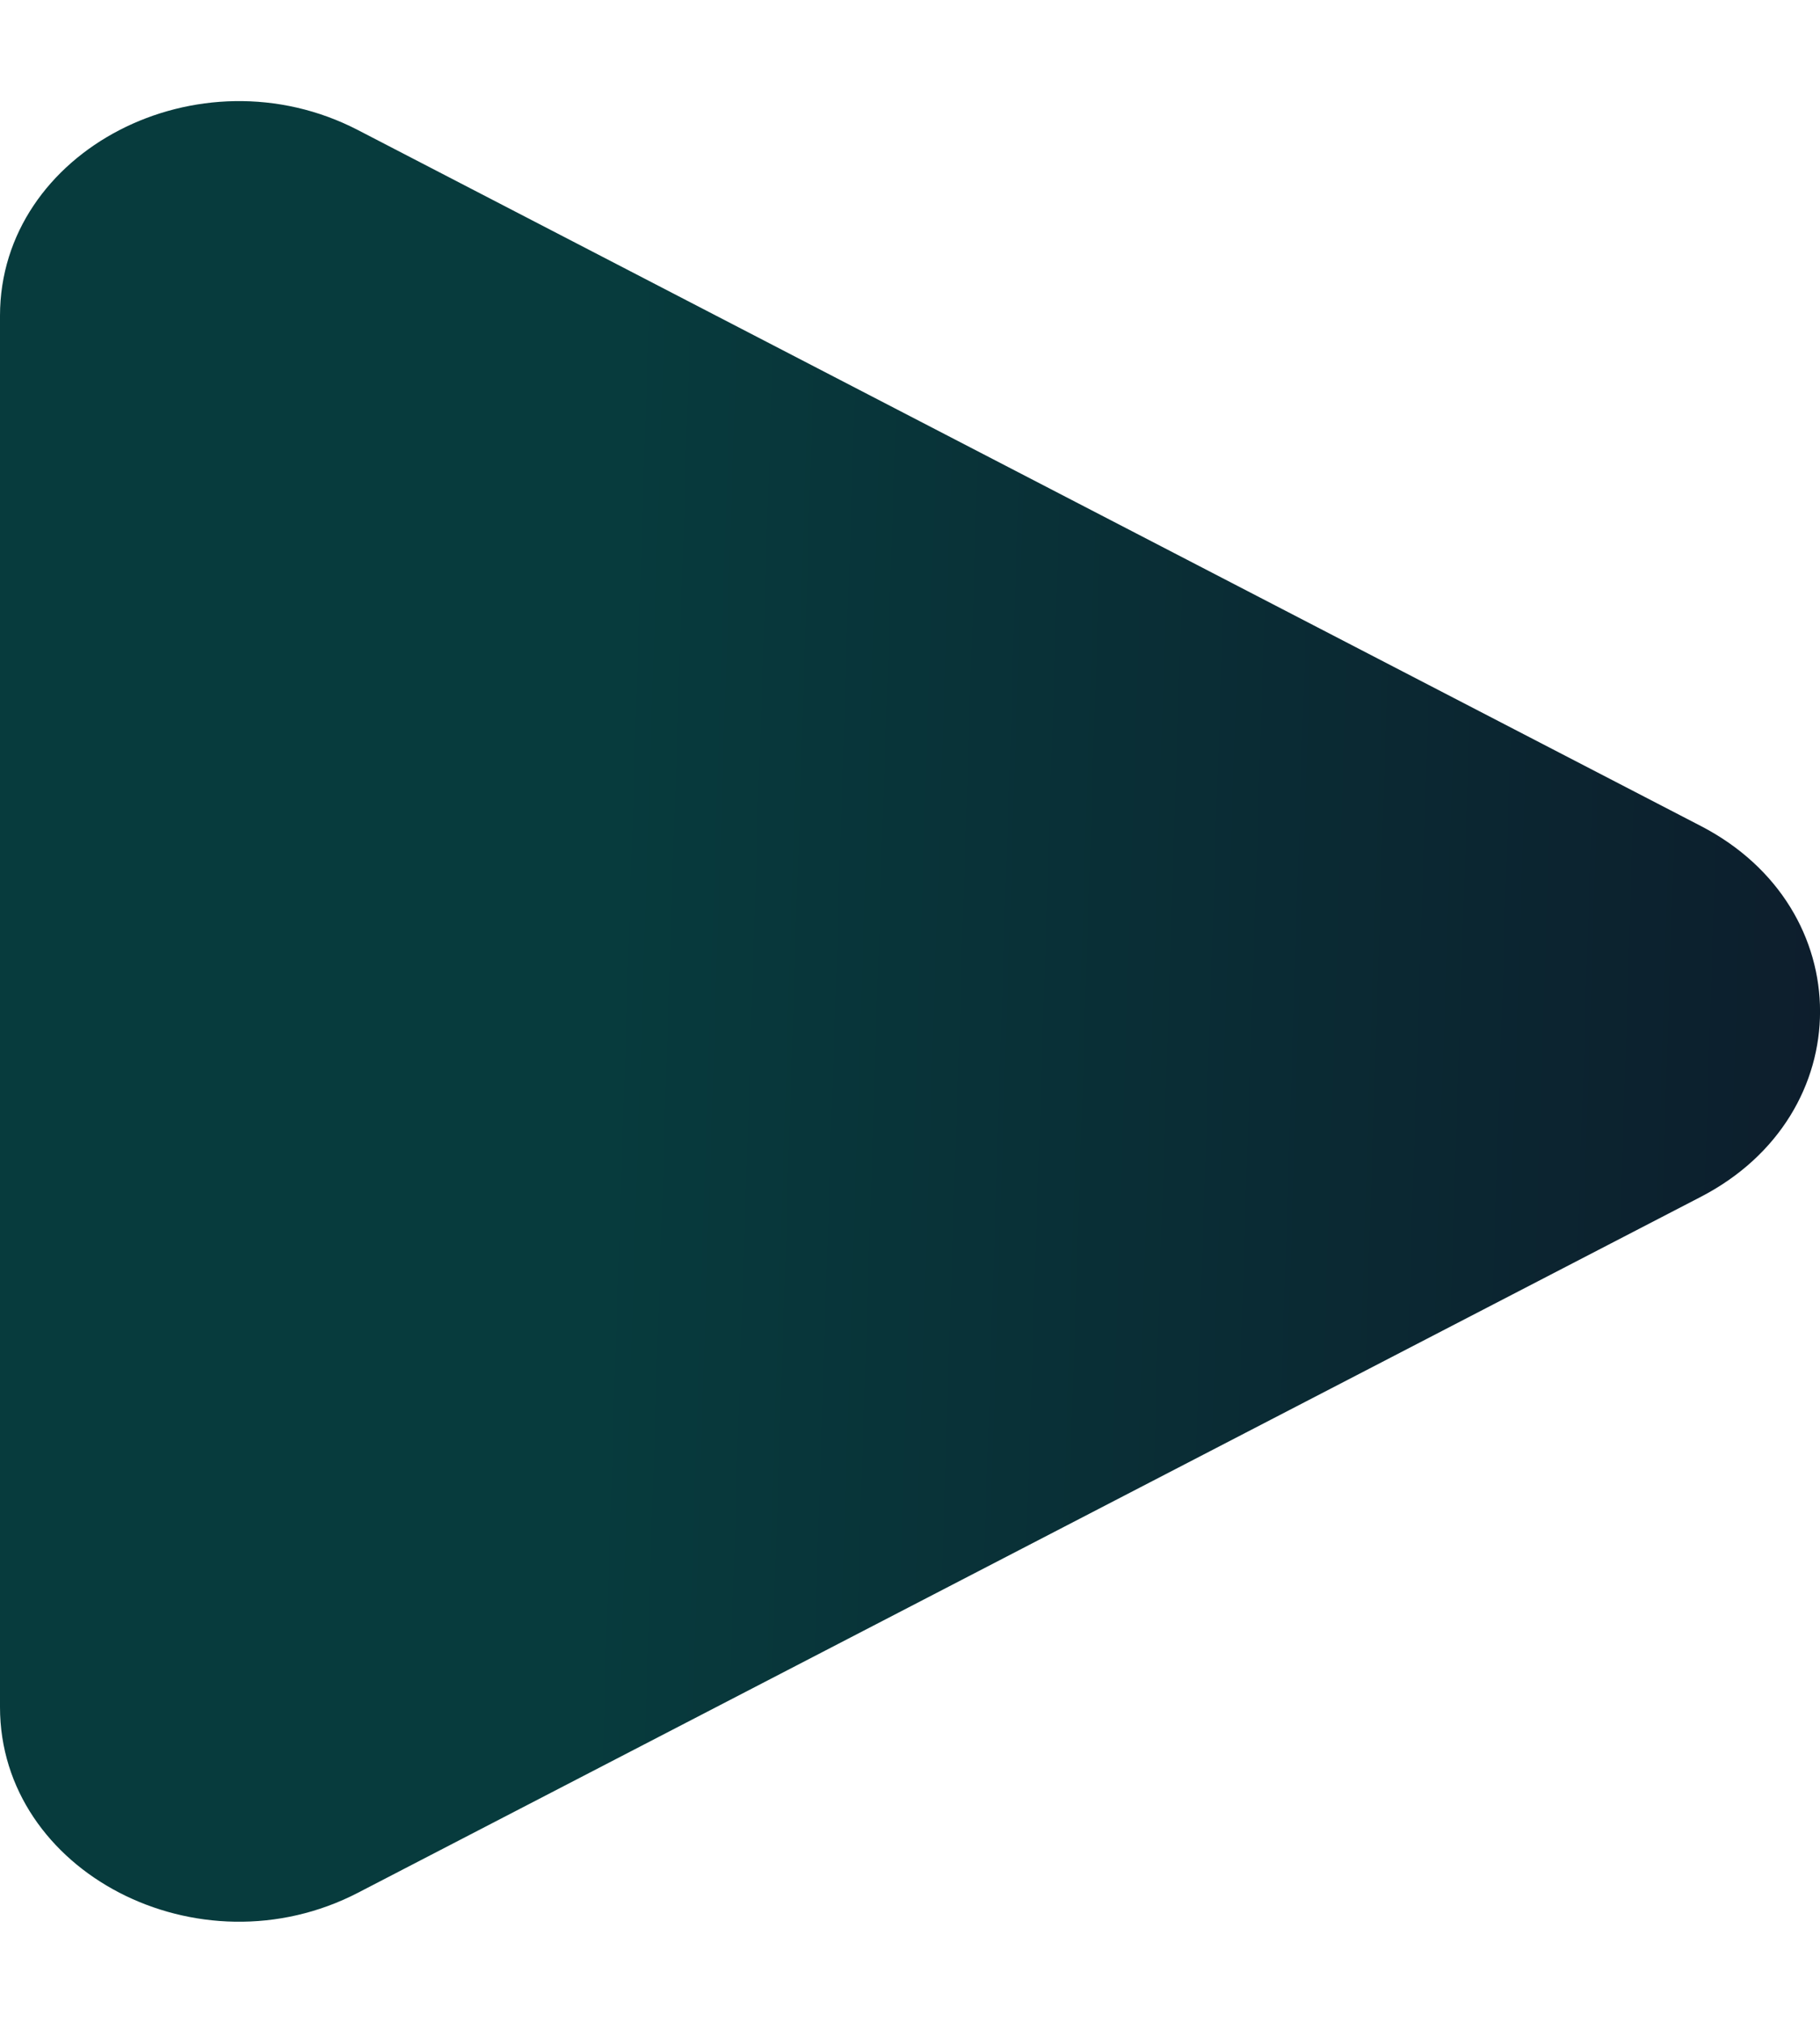
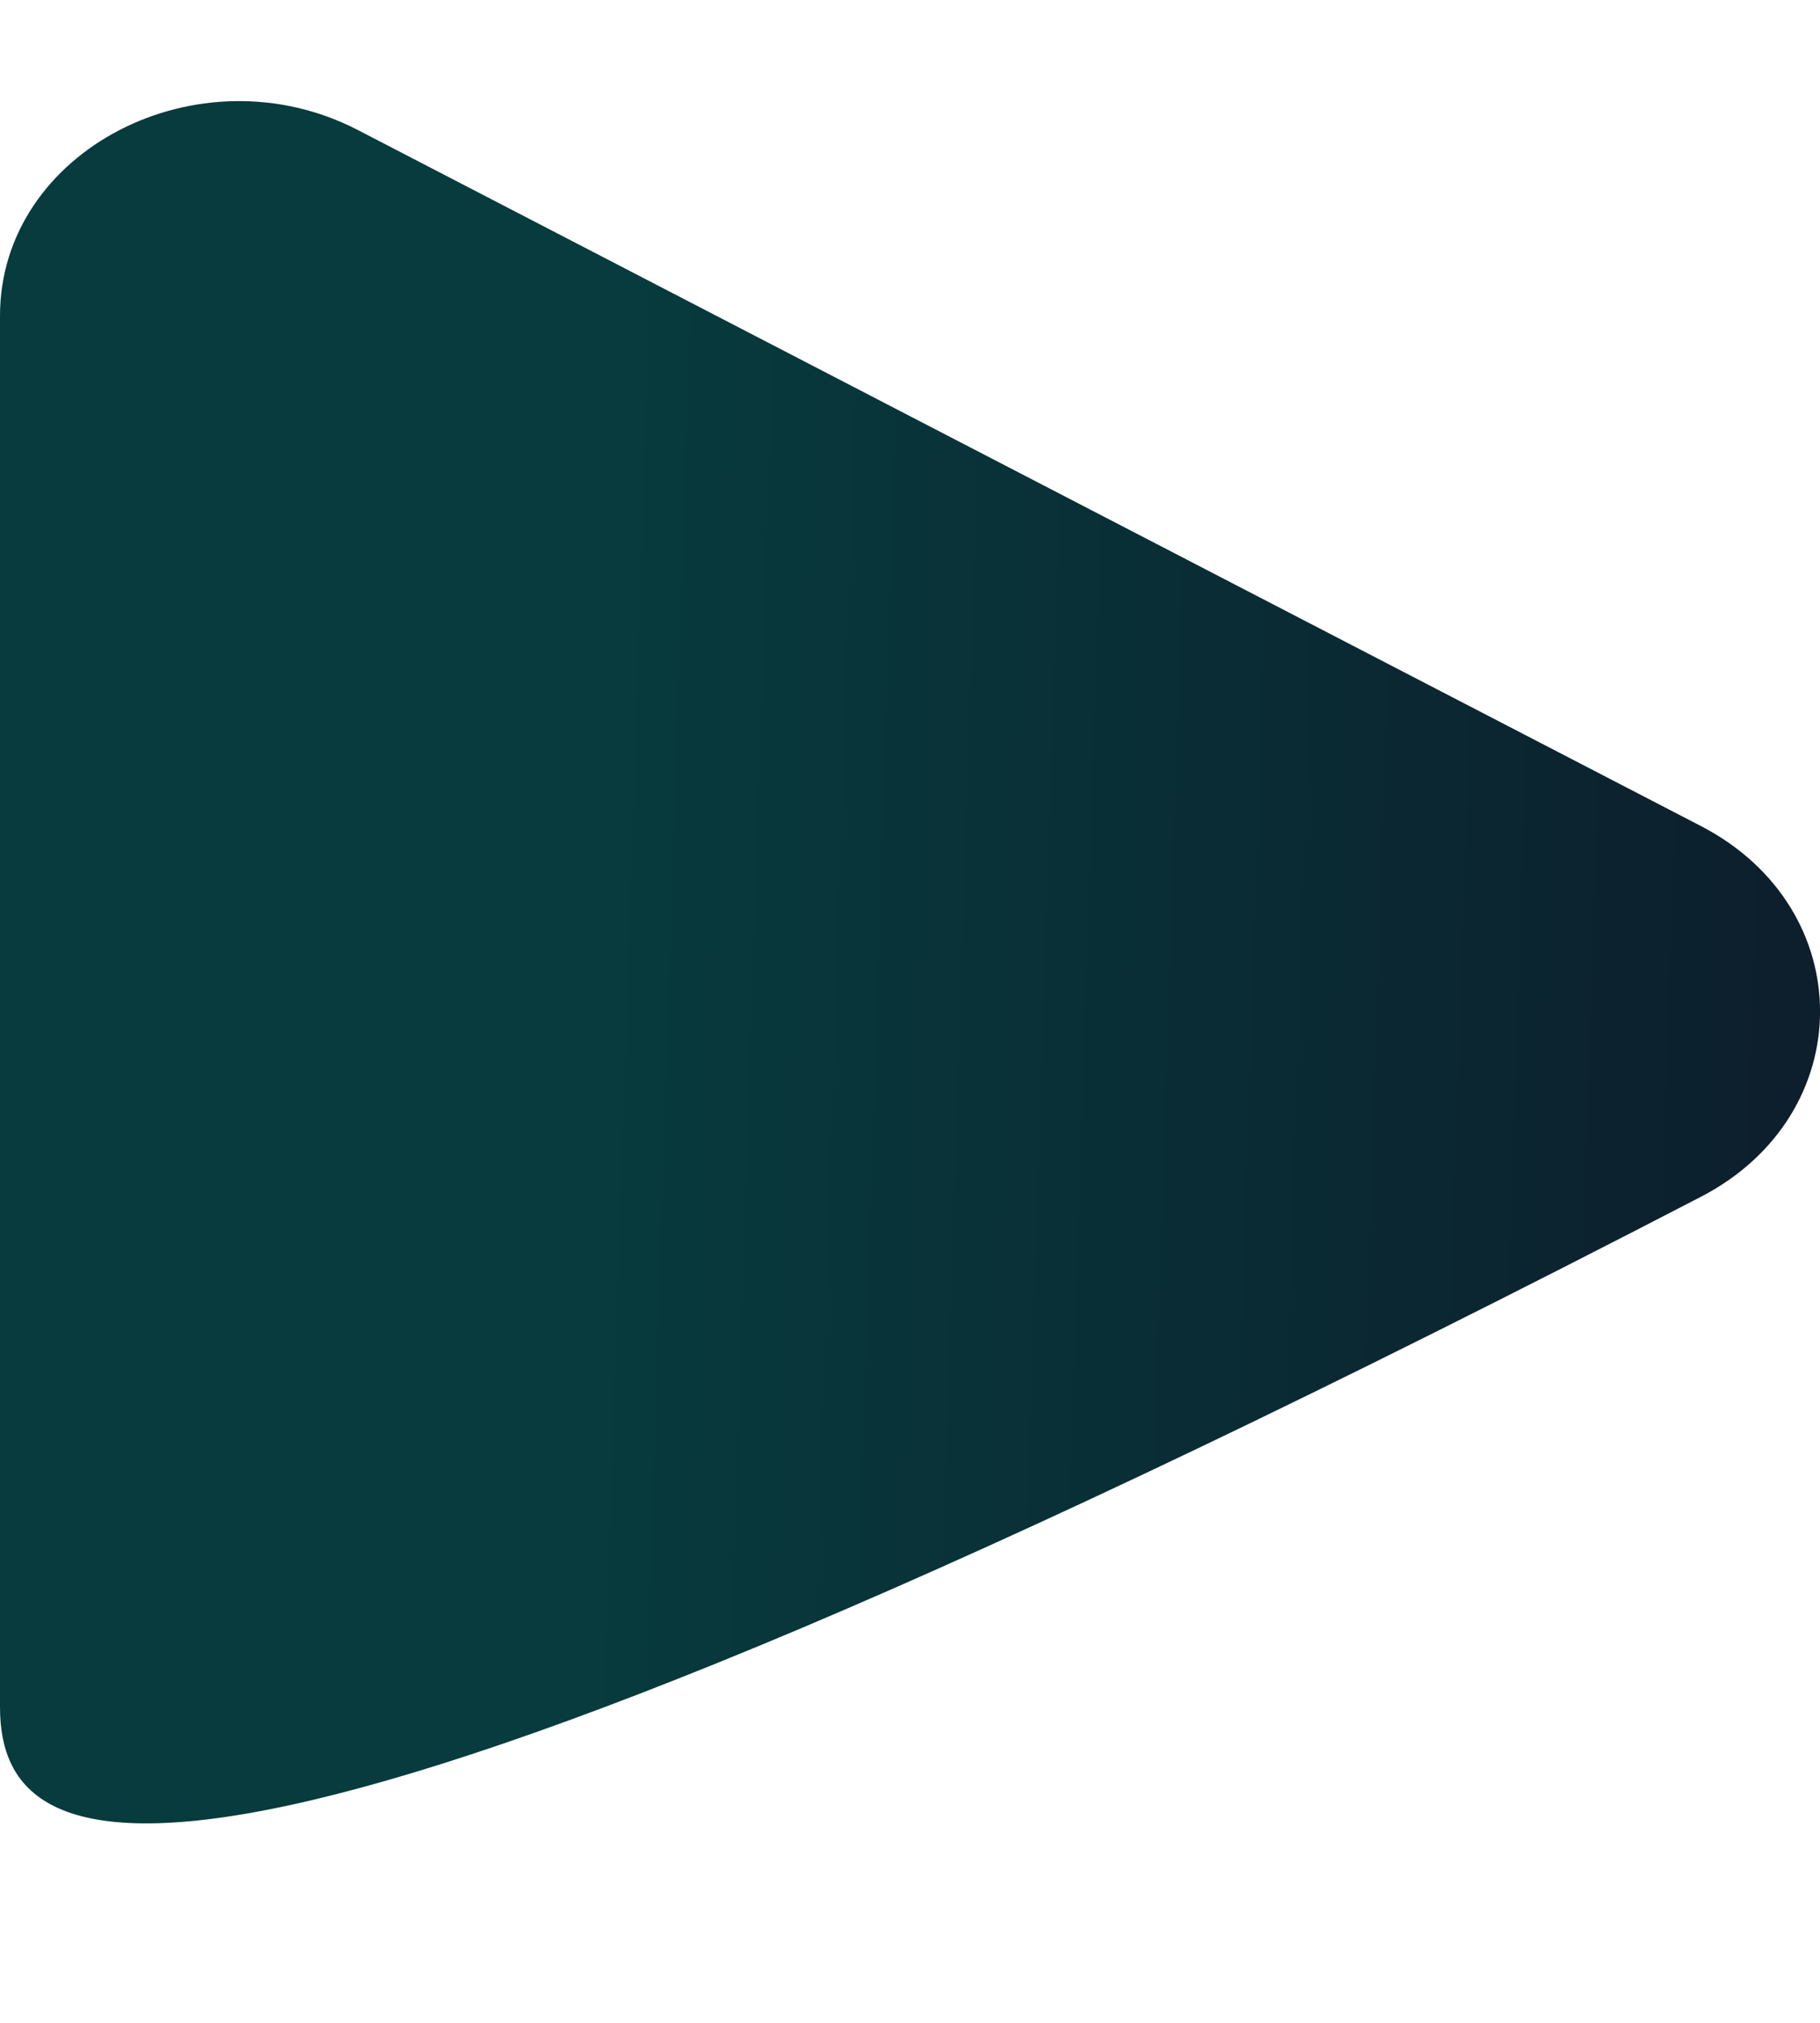
<svg xmlns="http://www.w3.org/2000/svg" width="9" height="10" viewBox="0 0 9 10" fill="none">
-   <path d="M8.41 4.083C9.197 4.49 9.197 5.51 8.41 5.917L1.77 9.357C0.984 9.764 -3.97169e-08 9.255 0 8.439L3.35111e-07 1.561C3.74828e-07 0.745 0.984 0.236 1.77 0.643L8.41 4.083Z" fill="url(#paint0_linear_67_446)" />
+   <path d="M8.41 4.083C9.197 4.49 9.197 5.51 8.41 5.917C0.984 9.764 -3.97169e-08 9.255 0 8.439L3.35111e-07 1.561C3.74828e-07 0.745 0.984 0.236 1.77 0.643L8.41 4.083Z" fill="url(#paint0_linear_67_446)" />
  <defs>
    <linearGradient id="paint0_linear_67_446" x1="2.952" y1="6.324" x2="10.161" y2="6.555" gradientUnits="userSpaceOnUse">
      <stop stop-color="#073B3D" />
      <stop offset="1" stop-color="#0E1829" />
    </linearGradient>
  </defs>
</svg>